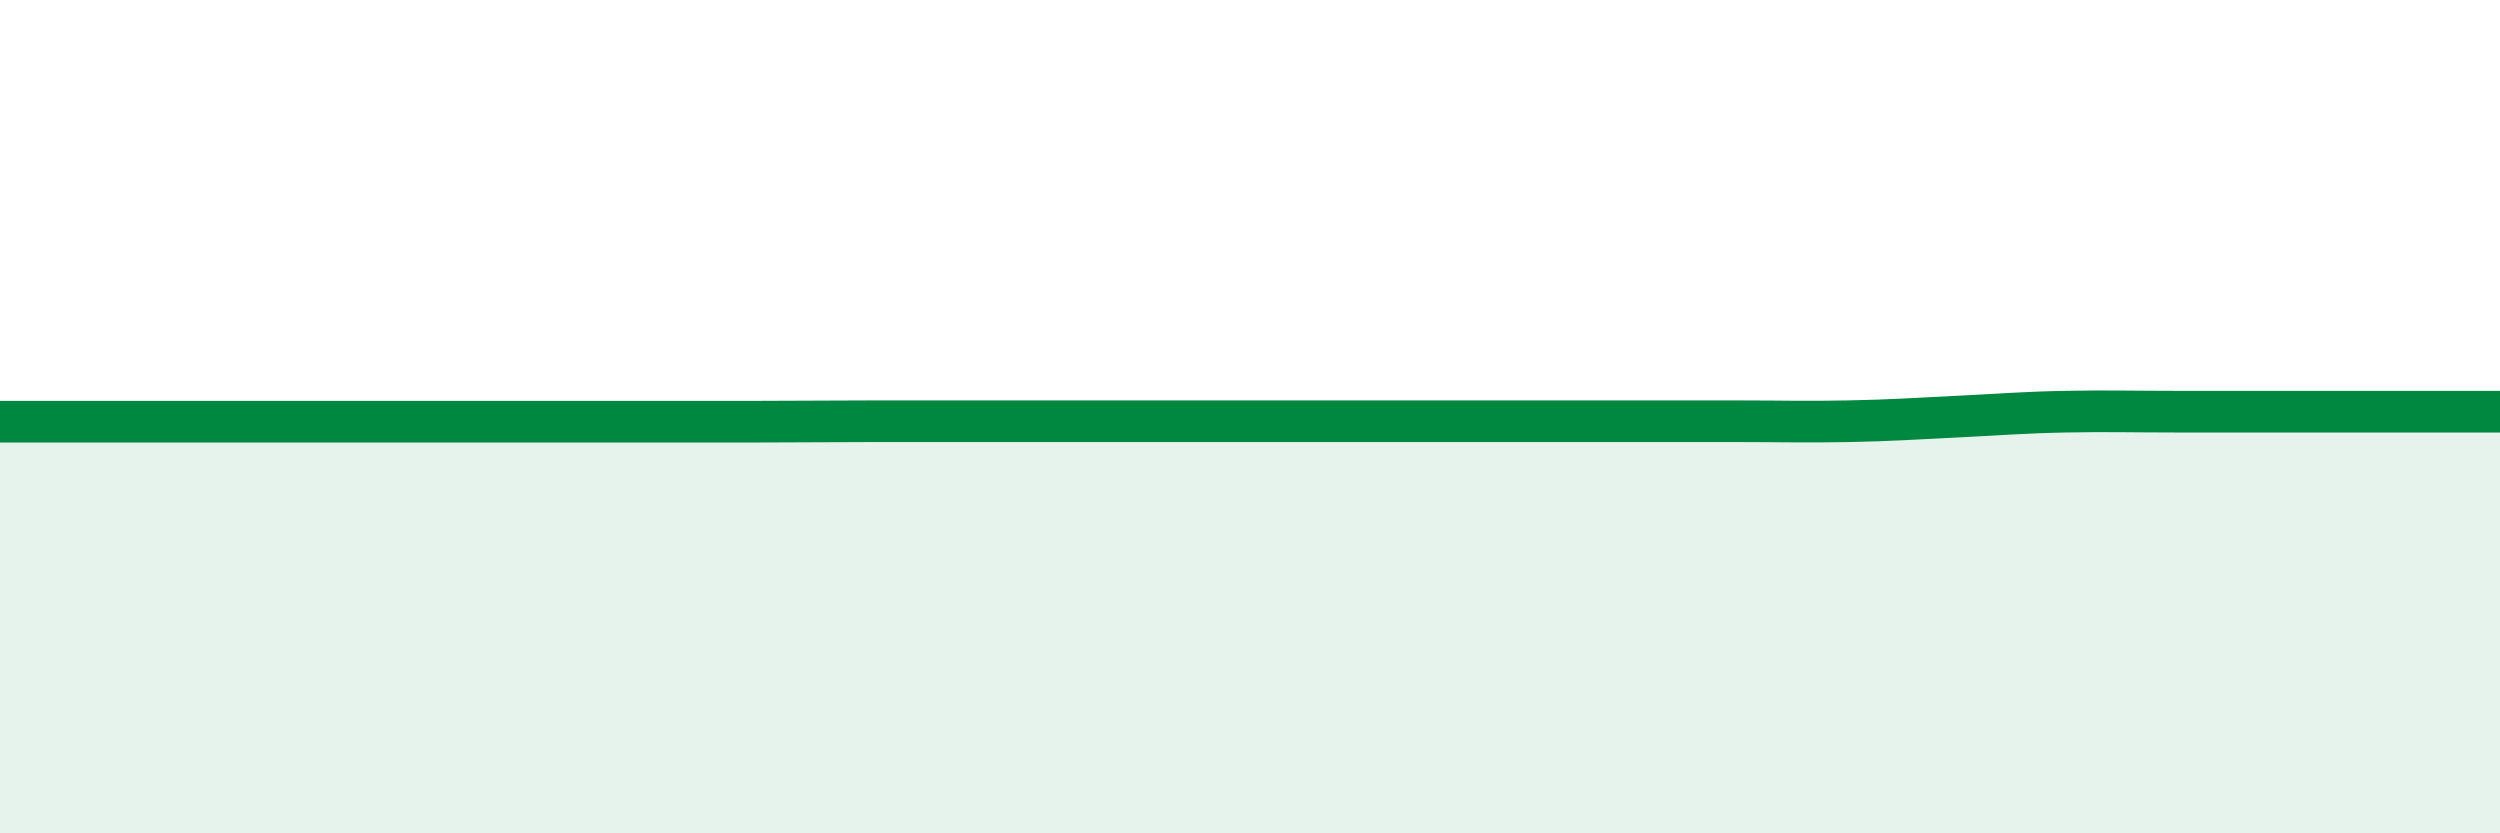
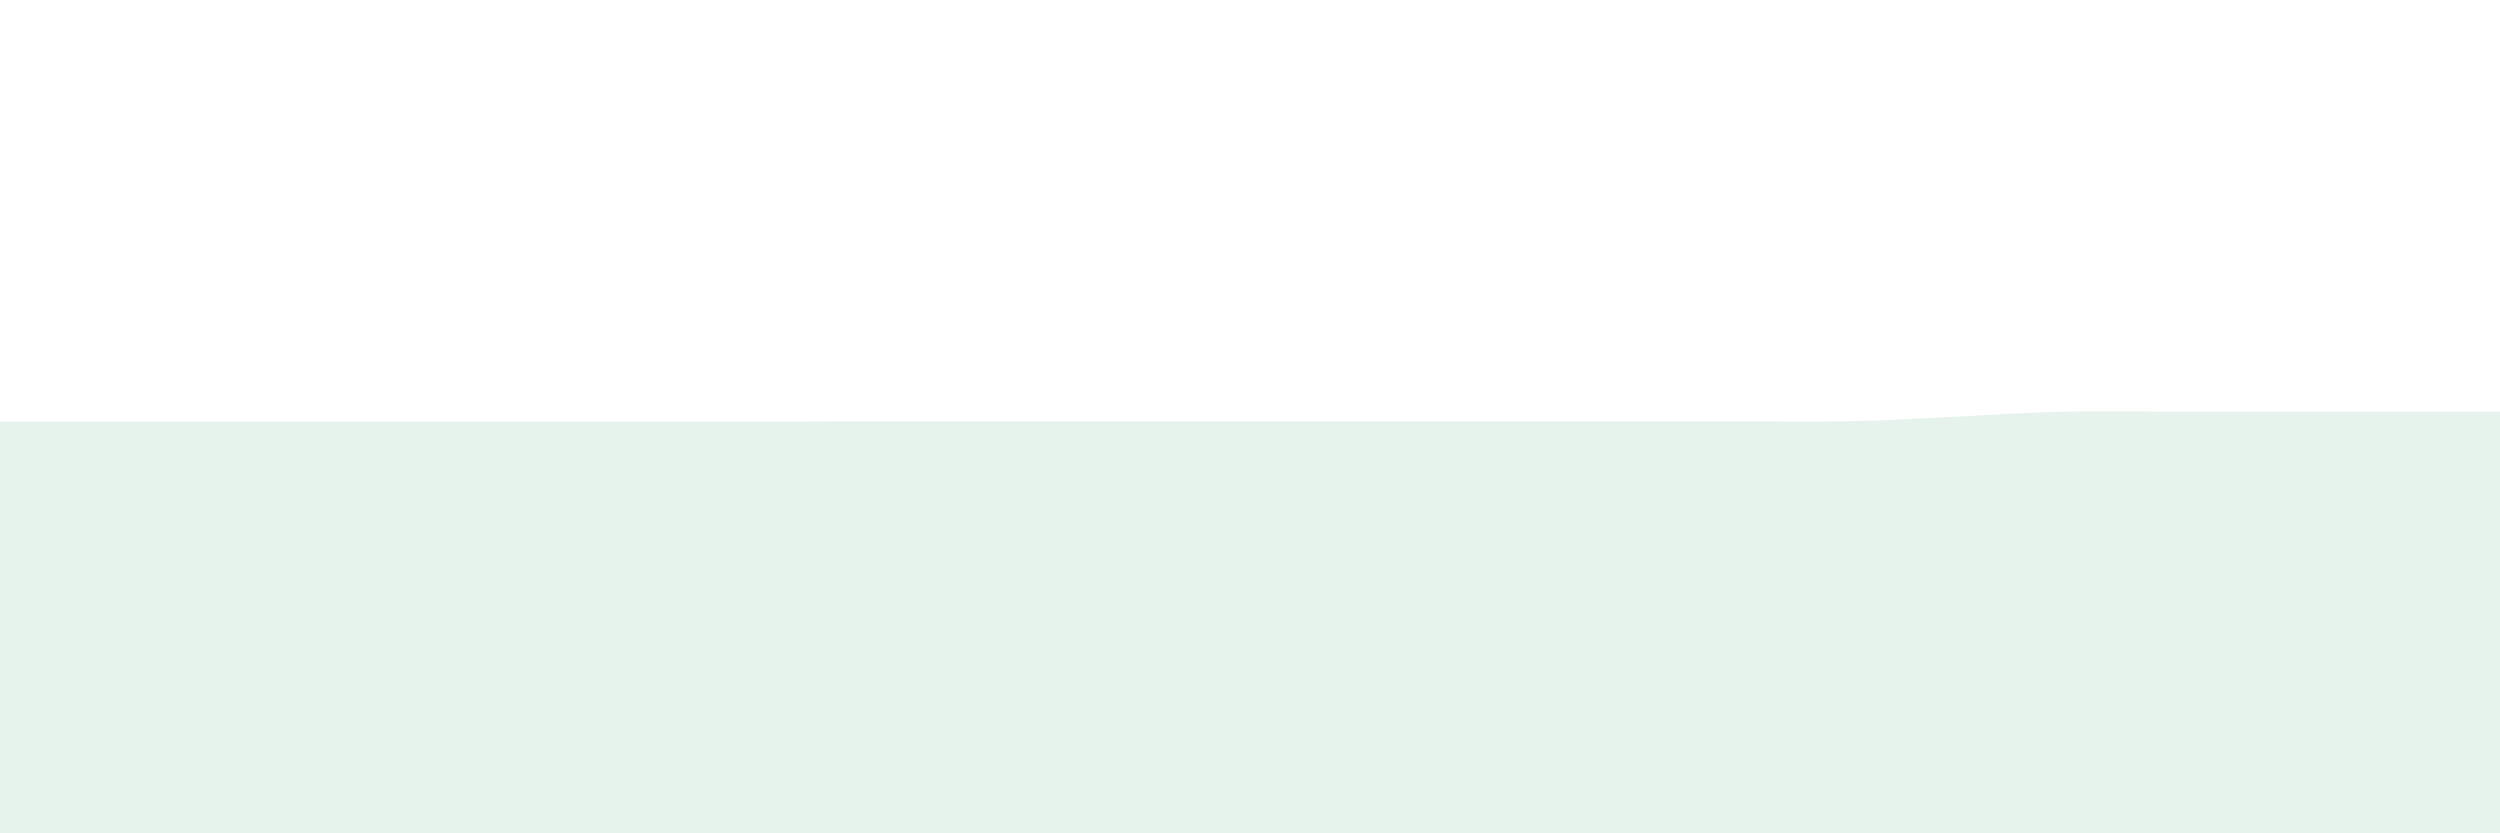
<svg xmlns="http://www.w3.org/2000/svg" width="60" height="20" viewBox="0 0 60 20">
  <path d="M 0,10.12 C 0.52,10.12 1.57,10.12 2.61,10.12 C 3.65,10.12 4.18,10.12 5.22,10.12 C 6.26,10.12 6.79,10.12 7.83,10.12 C 8.87,10.12 9.39,10.12 10.43,10.12 C 11.47,10.12 12,10.12 13.04,10.12 C 14.08,10.12 14.61,10.12 15.65,10.12 C 16.69,10.12 17.22,10.12 18.26,10.12 C 19.3,10.12 19.83,10.11 20.87,10.11 C 21.91,10.11 22.44,10.11 23.48,10.11 C 24.52,10.11 25.05,10.11 26.09,10.11 C 27.13,10.11 27.66,10.11 28.7,10.11 C 29.74,10.11 30.26,10.11 31.3,10.11 C 32.34,10.11 32.87,10.11 33.91,10.11 C 34.95,10.11 35.48,10.11 36.52,10.11 C 37.56,10.11 38.09,10.11 39.13,10.11 C 40.17,10.11 40.7,10.11 41.74,10.11 C 42.78,10.11 43.31,10.13 44.35,10.11 C 45.39,10.09 45.92,10.05 46.96,10 C 48,9.95 48.53,9.9 49.57,9.88 C 50.61,9.86 51.13,9.88 52.17,9.88 C 53.21,9.88 53.74,9.88 54.78,9.88 C 55.82,9.88 56.35,9.88 57.39,9.88 C 58.43,9.88 59.48,9.88 60,9.88L60 20L0 20Z" fill="#008740" opacity="0.1" stroke-linecap="round" stroke-linejoin="round" />
-   <path d="M 0,10.12 C 0.52,10.12 1.57,10.12 2.61,10.12 C 3.65,10.12 4.18,10.12 5.22,10.12 C 6.26,10.12 6.79,10.12 7.83,10.12 C 8.87,10.12 9.39,10.12 10.43,10.12 C 11.47,10.12 12,10.12 13.04,10.12 C 14.08,10.12 14.61,10.12 15.65,10.12 C 16.69,10.12 17.22,10.12 18.26,10.12 C 19.3,10.12 19.83,10.11 20.87,10.11 C 21.91,10.11 22.44,10.11 23.48,10.11 C 24.52,10.11 25.05,10.11 26.09,10.11 C 27.13,10.11 27.66,10.11 28.7,10.11 C 29.74,10.11 30.26,10.11 31.3,10.11 C 32.34,10.11 32.87,10.11 33.91,10.11 C 34.95,10.11 35.48,10.11 36.52,10.11 C 37.56,10.11 38.09,10.11 39.13,10.11 C 40.17,10.11 40.7,10.11 41.74,10.11 C 42.78,10.11 43.31,10.13 44.35,10.11 C 45.39,10.09 45.92,10.05 46.96,10 C 48,9.95 48.53,9.9 49.57,9.88 C 50.61,9.86 51.13,9.88 52.17,9.88 C 53.21,9.88 53.74,9.88 54.78,9.88 C 55.82,9.88 56.35,9.88 57.39,9.88 C 58.43,9.88 59.48,9.88 60,9.88" stroke="#008740" stroke-width="1" fill="none" stroke-linecap="round" stroke-linejoin="round" />
</svg>